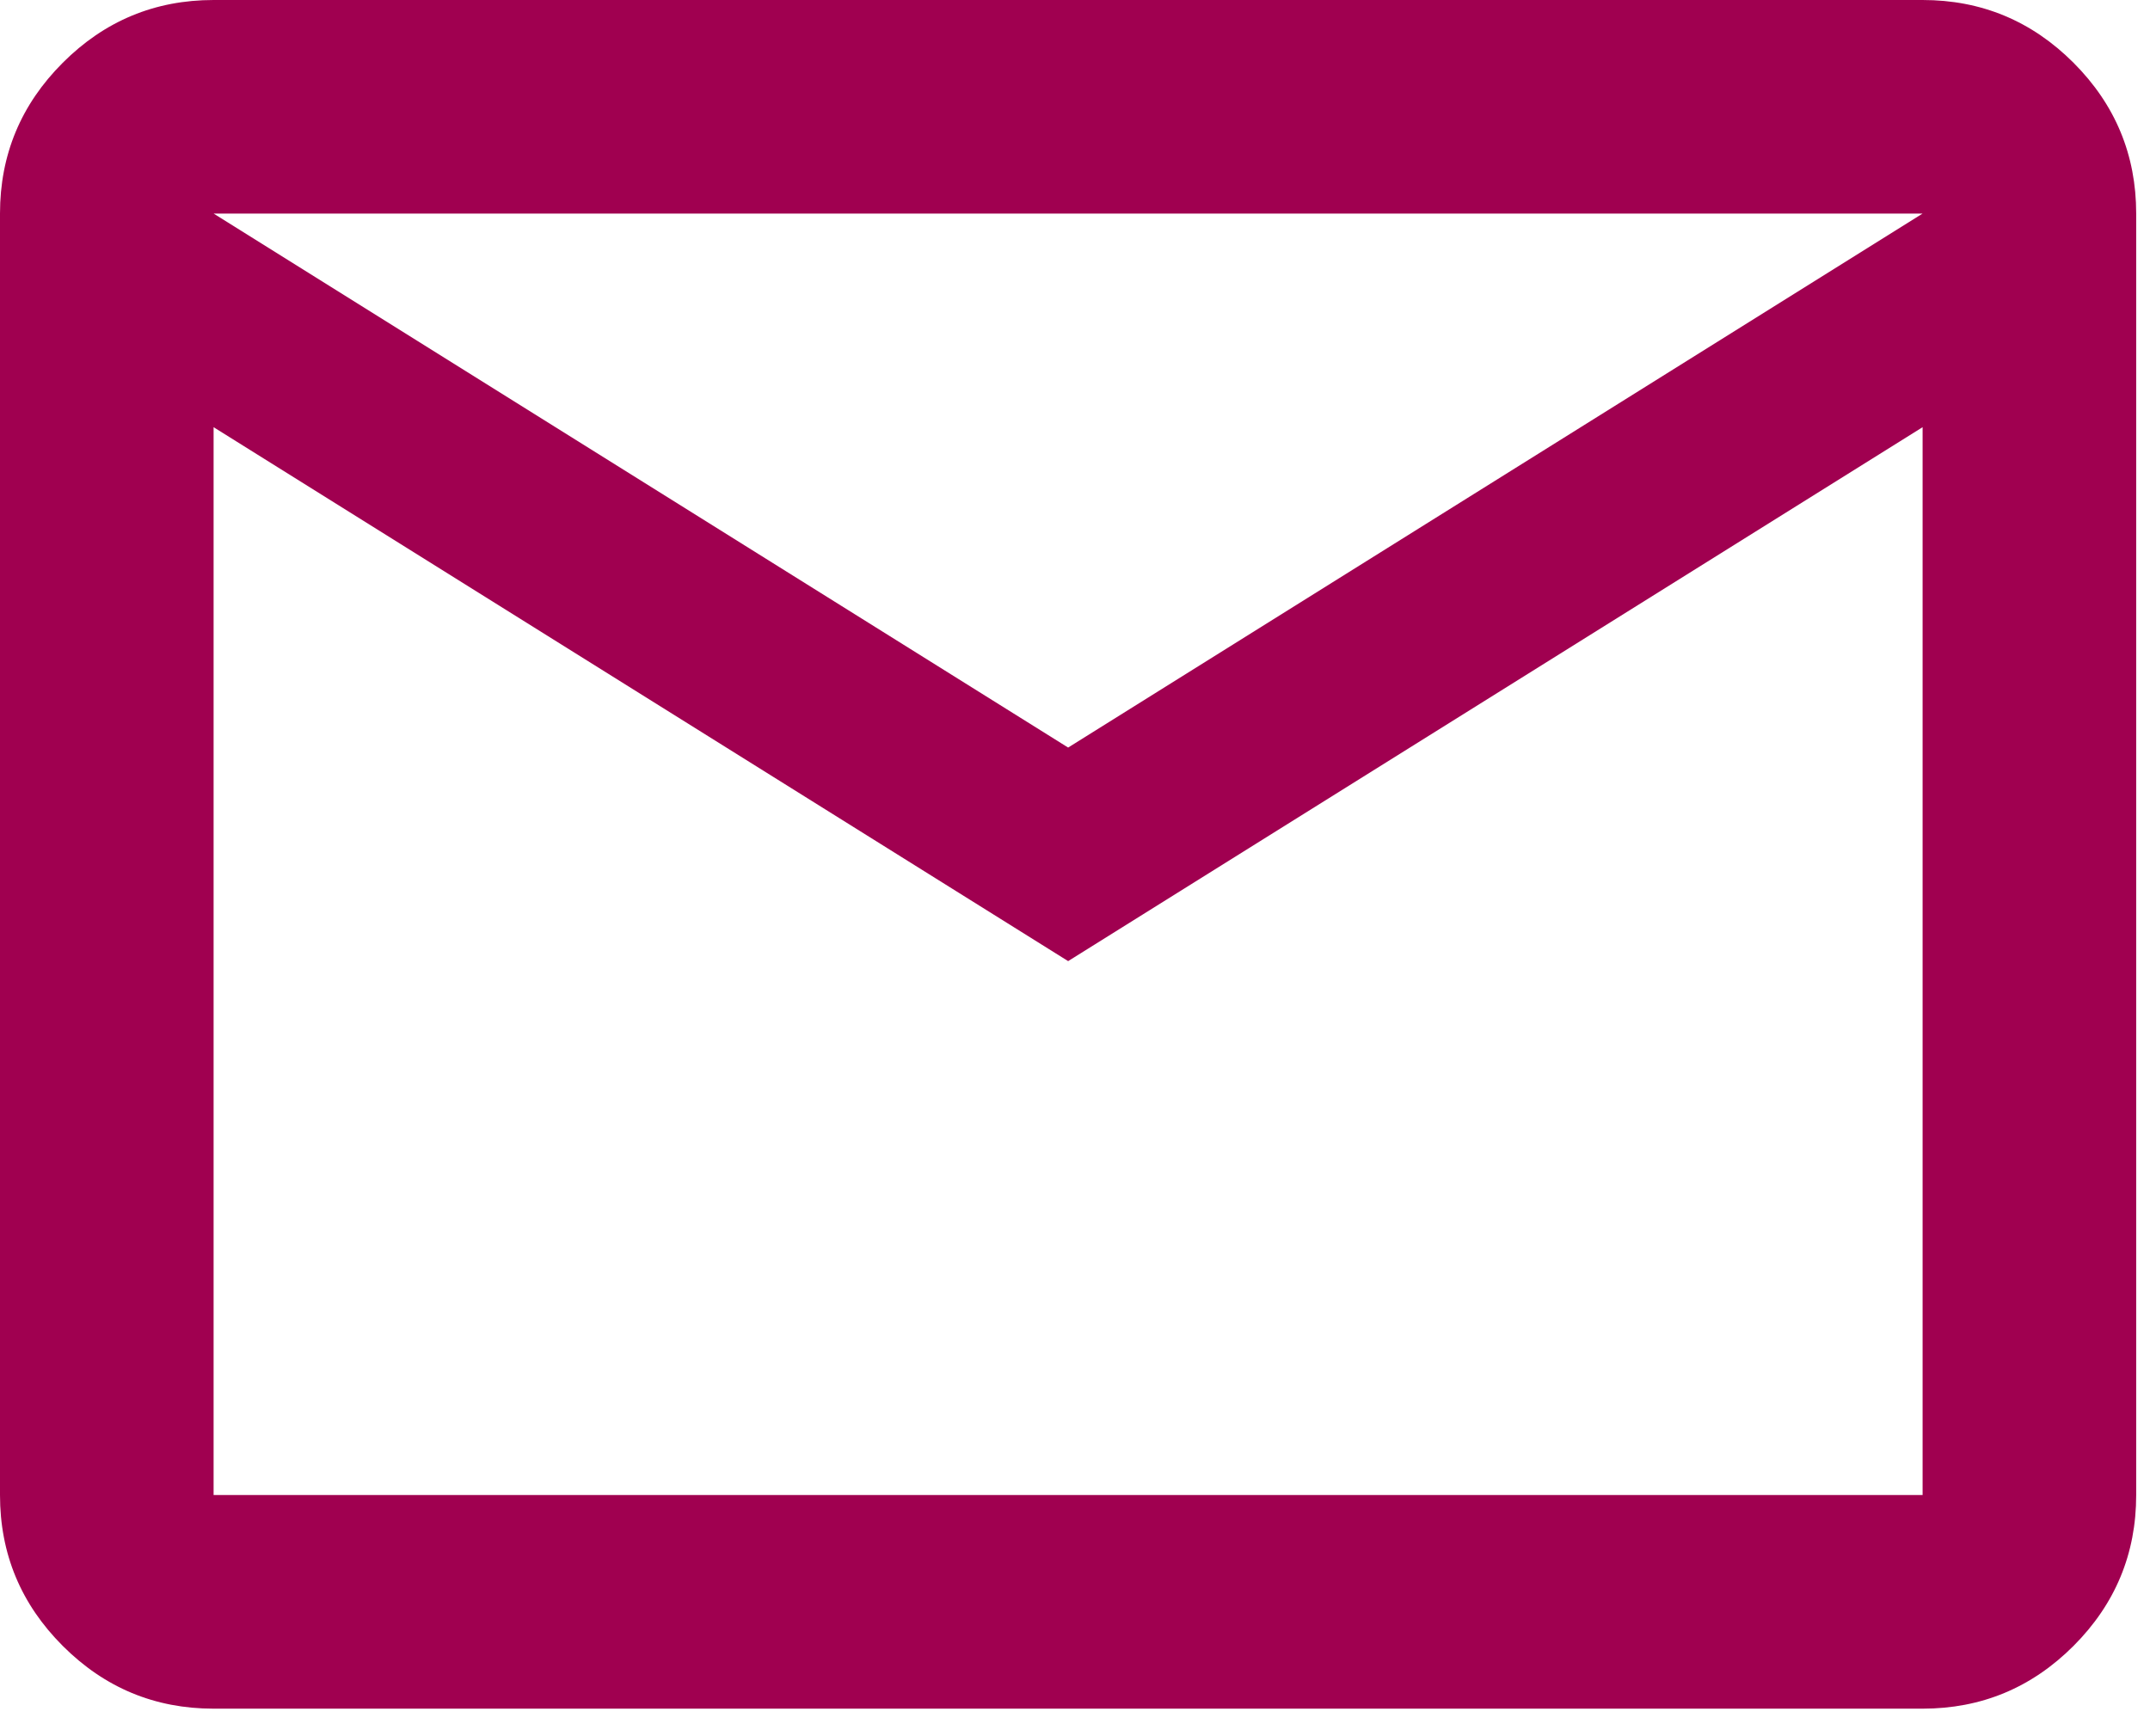
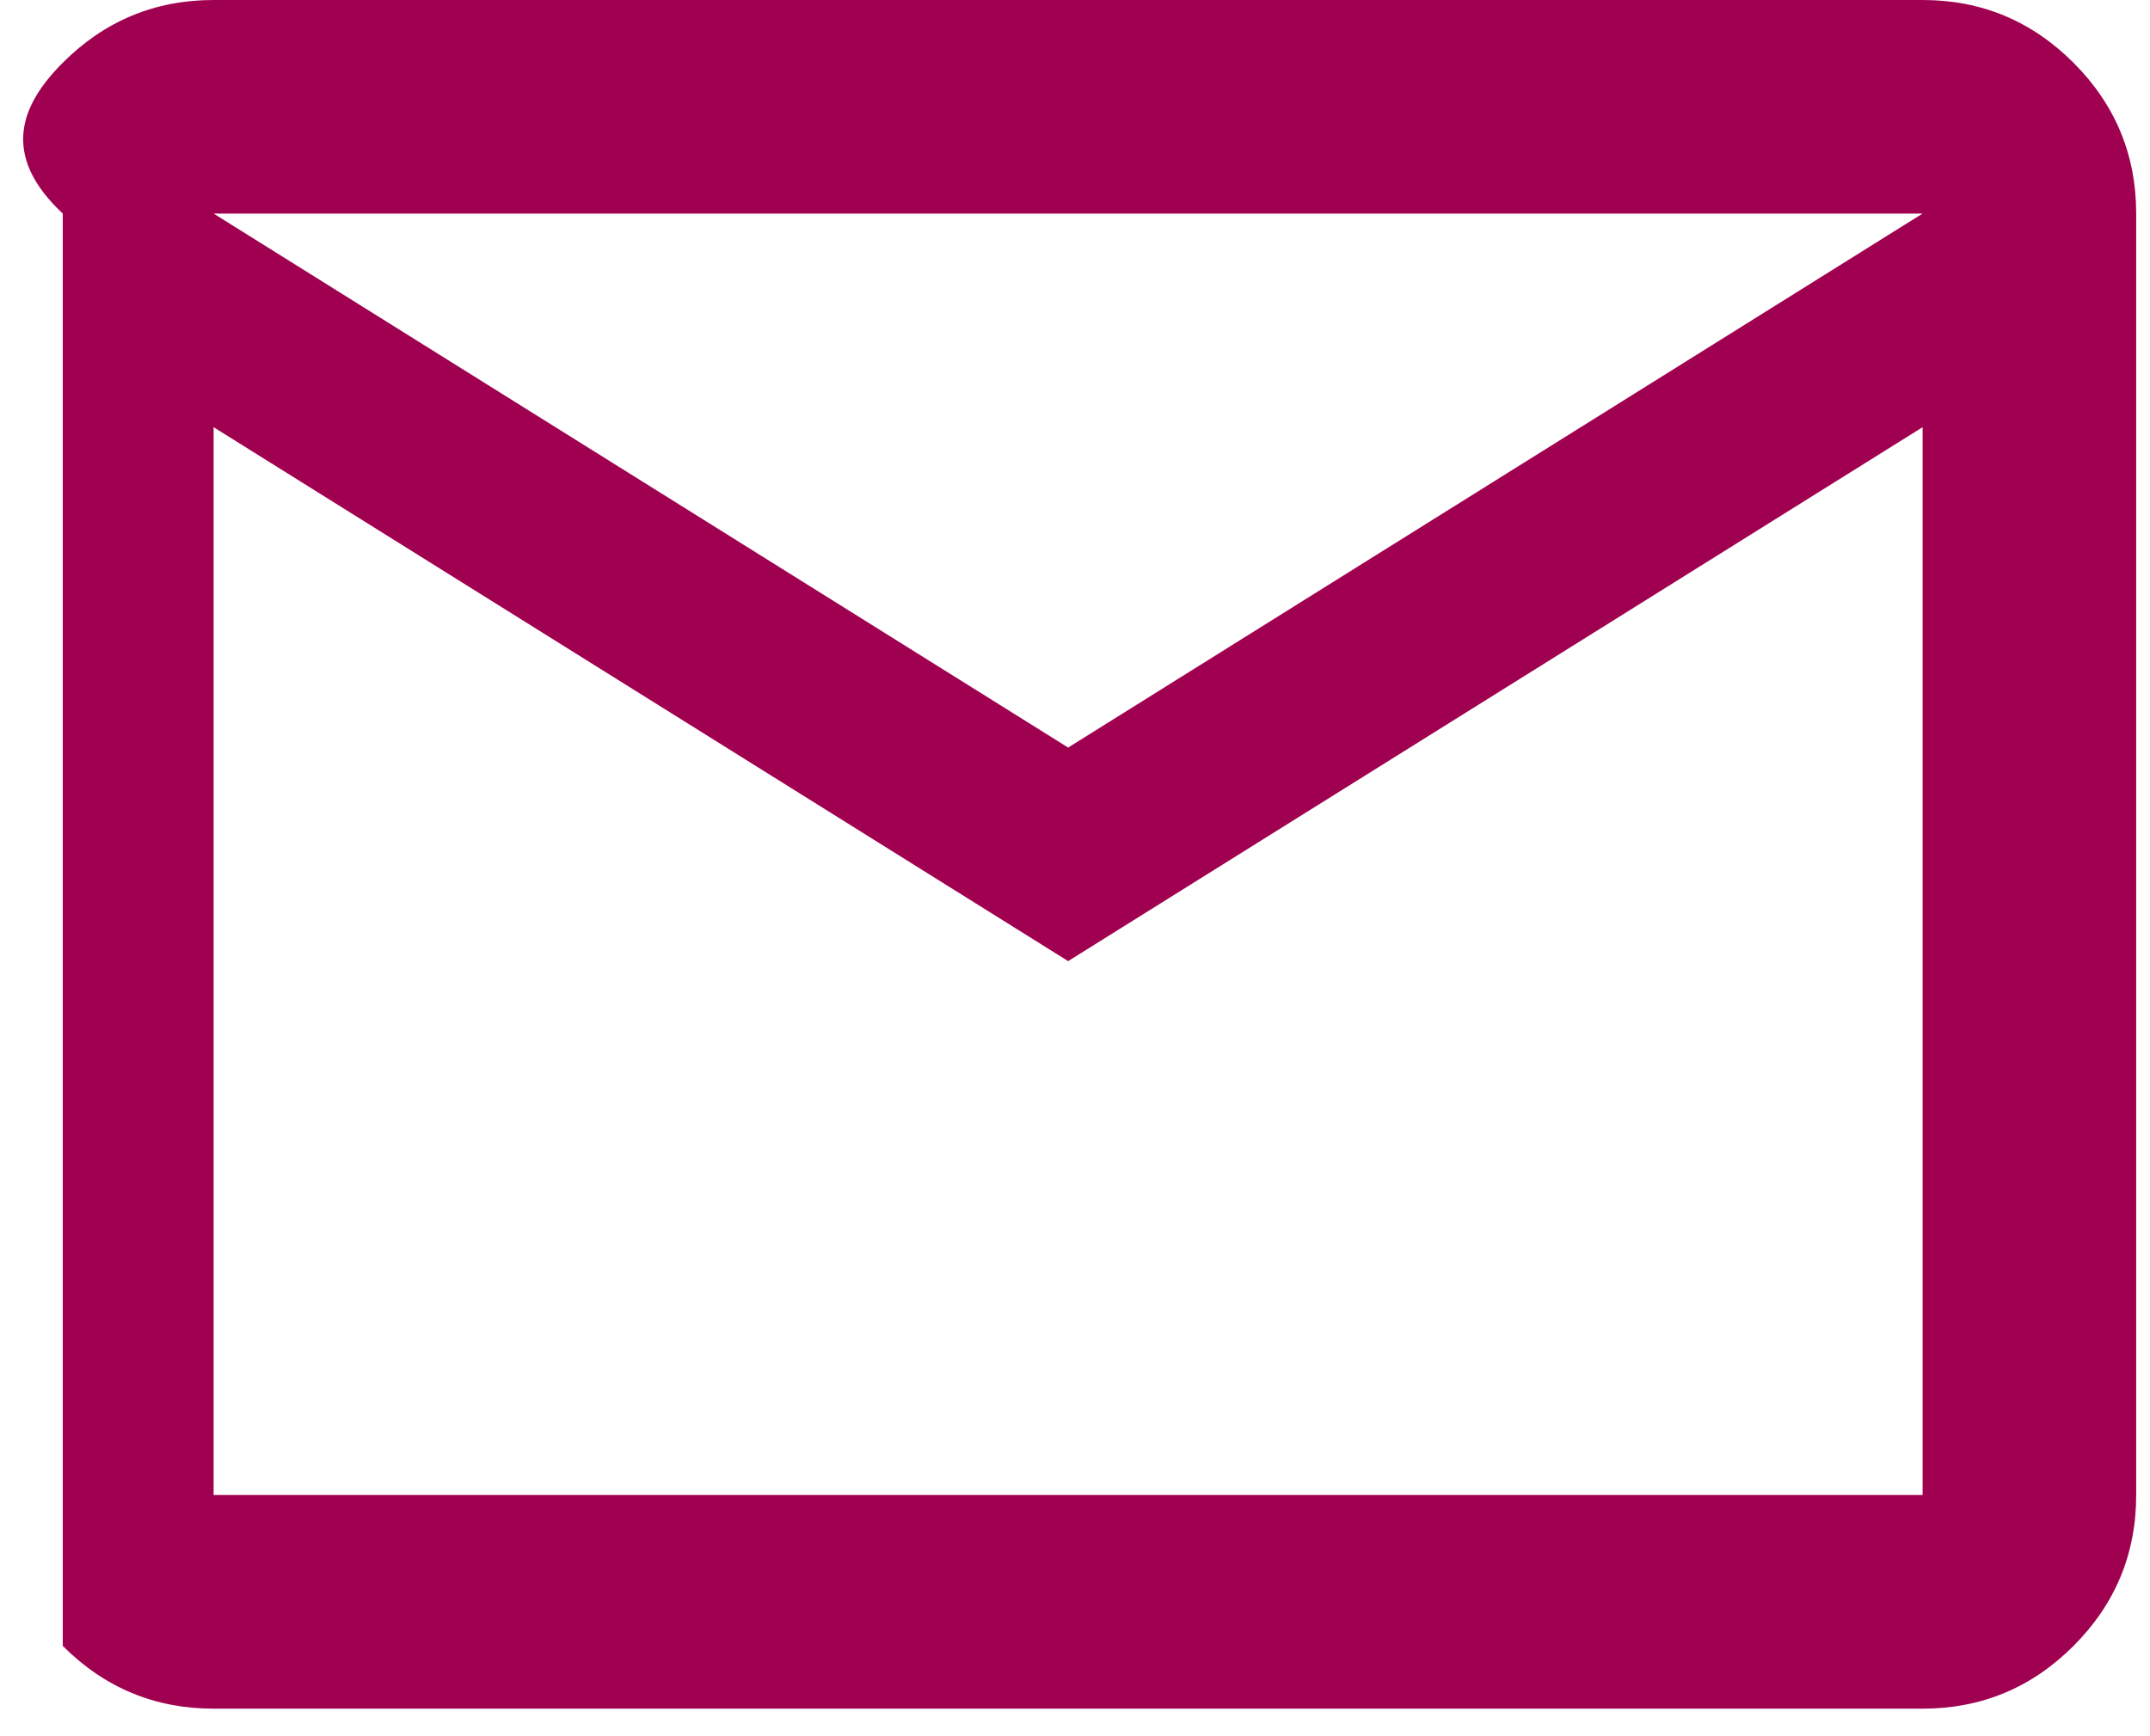
<svg xmlns="http://www.w3.org/2000/svg" width="26" height="21" viewBox="0 0 26 21" fill="none">
-   <path d="M2.583 20.667C1.873 20.667 1.265 20.414 0.759 19.908C0.253 19.402 0 18.794 0 18.083V2.583C0 1.873 0.253 1.265 0.759 0.759C1.265 0.253 1.873 0 2.583 0H23.25C23.96 0 24.569 0.253 25.075 0.759C25.58 1.265 25.833 1.873 25.833 2.583V18.083C25.833 18.794 25.58 19.402 25.075 19.908C24.569 20.414 23.96 20.667 23.25 20.667H2.583ZM12.917 11.625L2.583 5.167V18.083H23.25V5.167L12.917 11.625ZM12.917 9.042L23.25 2.583H2.583L12.917 9.042ZM2.583 5.167V2.583V18.083V5.167Z" fill="#A00050" />
+   <path d="M2.583 20.667C1.873 20.667 1.265 20.414 0.759 19.908V2.583C0 1.873 0.253 1.265 0.759 0.759C1.265 0.253 1.873 0 2.583 0H23.25C23.96 0 24.569 0.253 25.075 0.759C25.58 1.265 25.833 1.873 25.833 2.583V18.083C25.833 18.794 25.58 19.402 25.075 19.908C24.569 20.414 23.96 20.667 23.25 20.667H2.583ZM12.917 11.625L2.583 5.167V18.083H23.25V5.167L12.917 11.625ZM12.917 9.042L23.25 2.583H2.583L12.917 9.042ZM2.583 5.167V2.583V18.083V5.167Z" fill="#A00050" />
</svg>